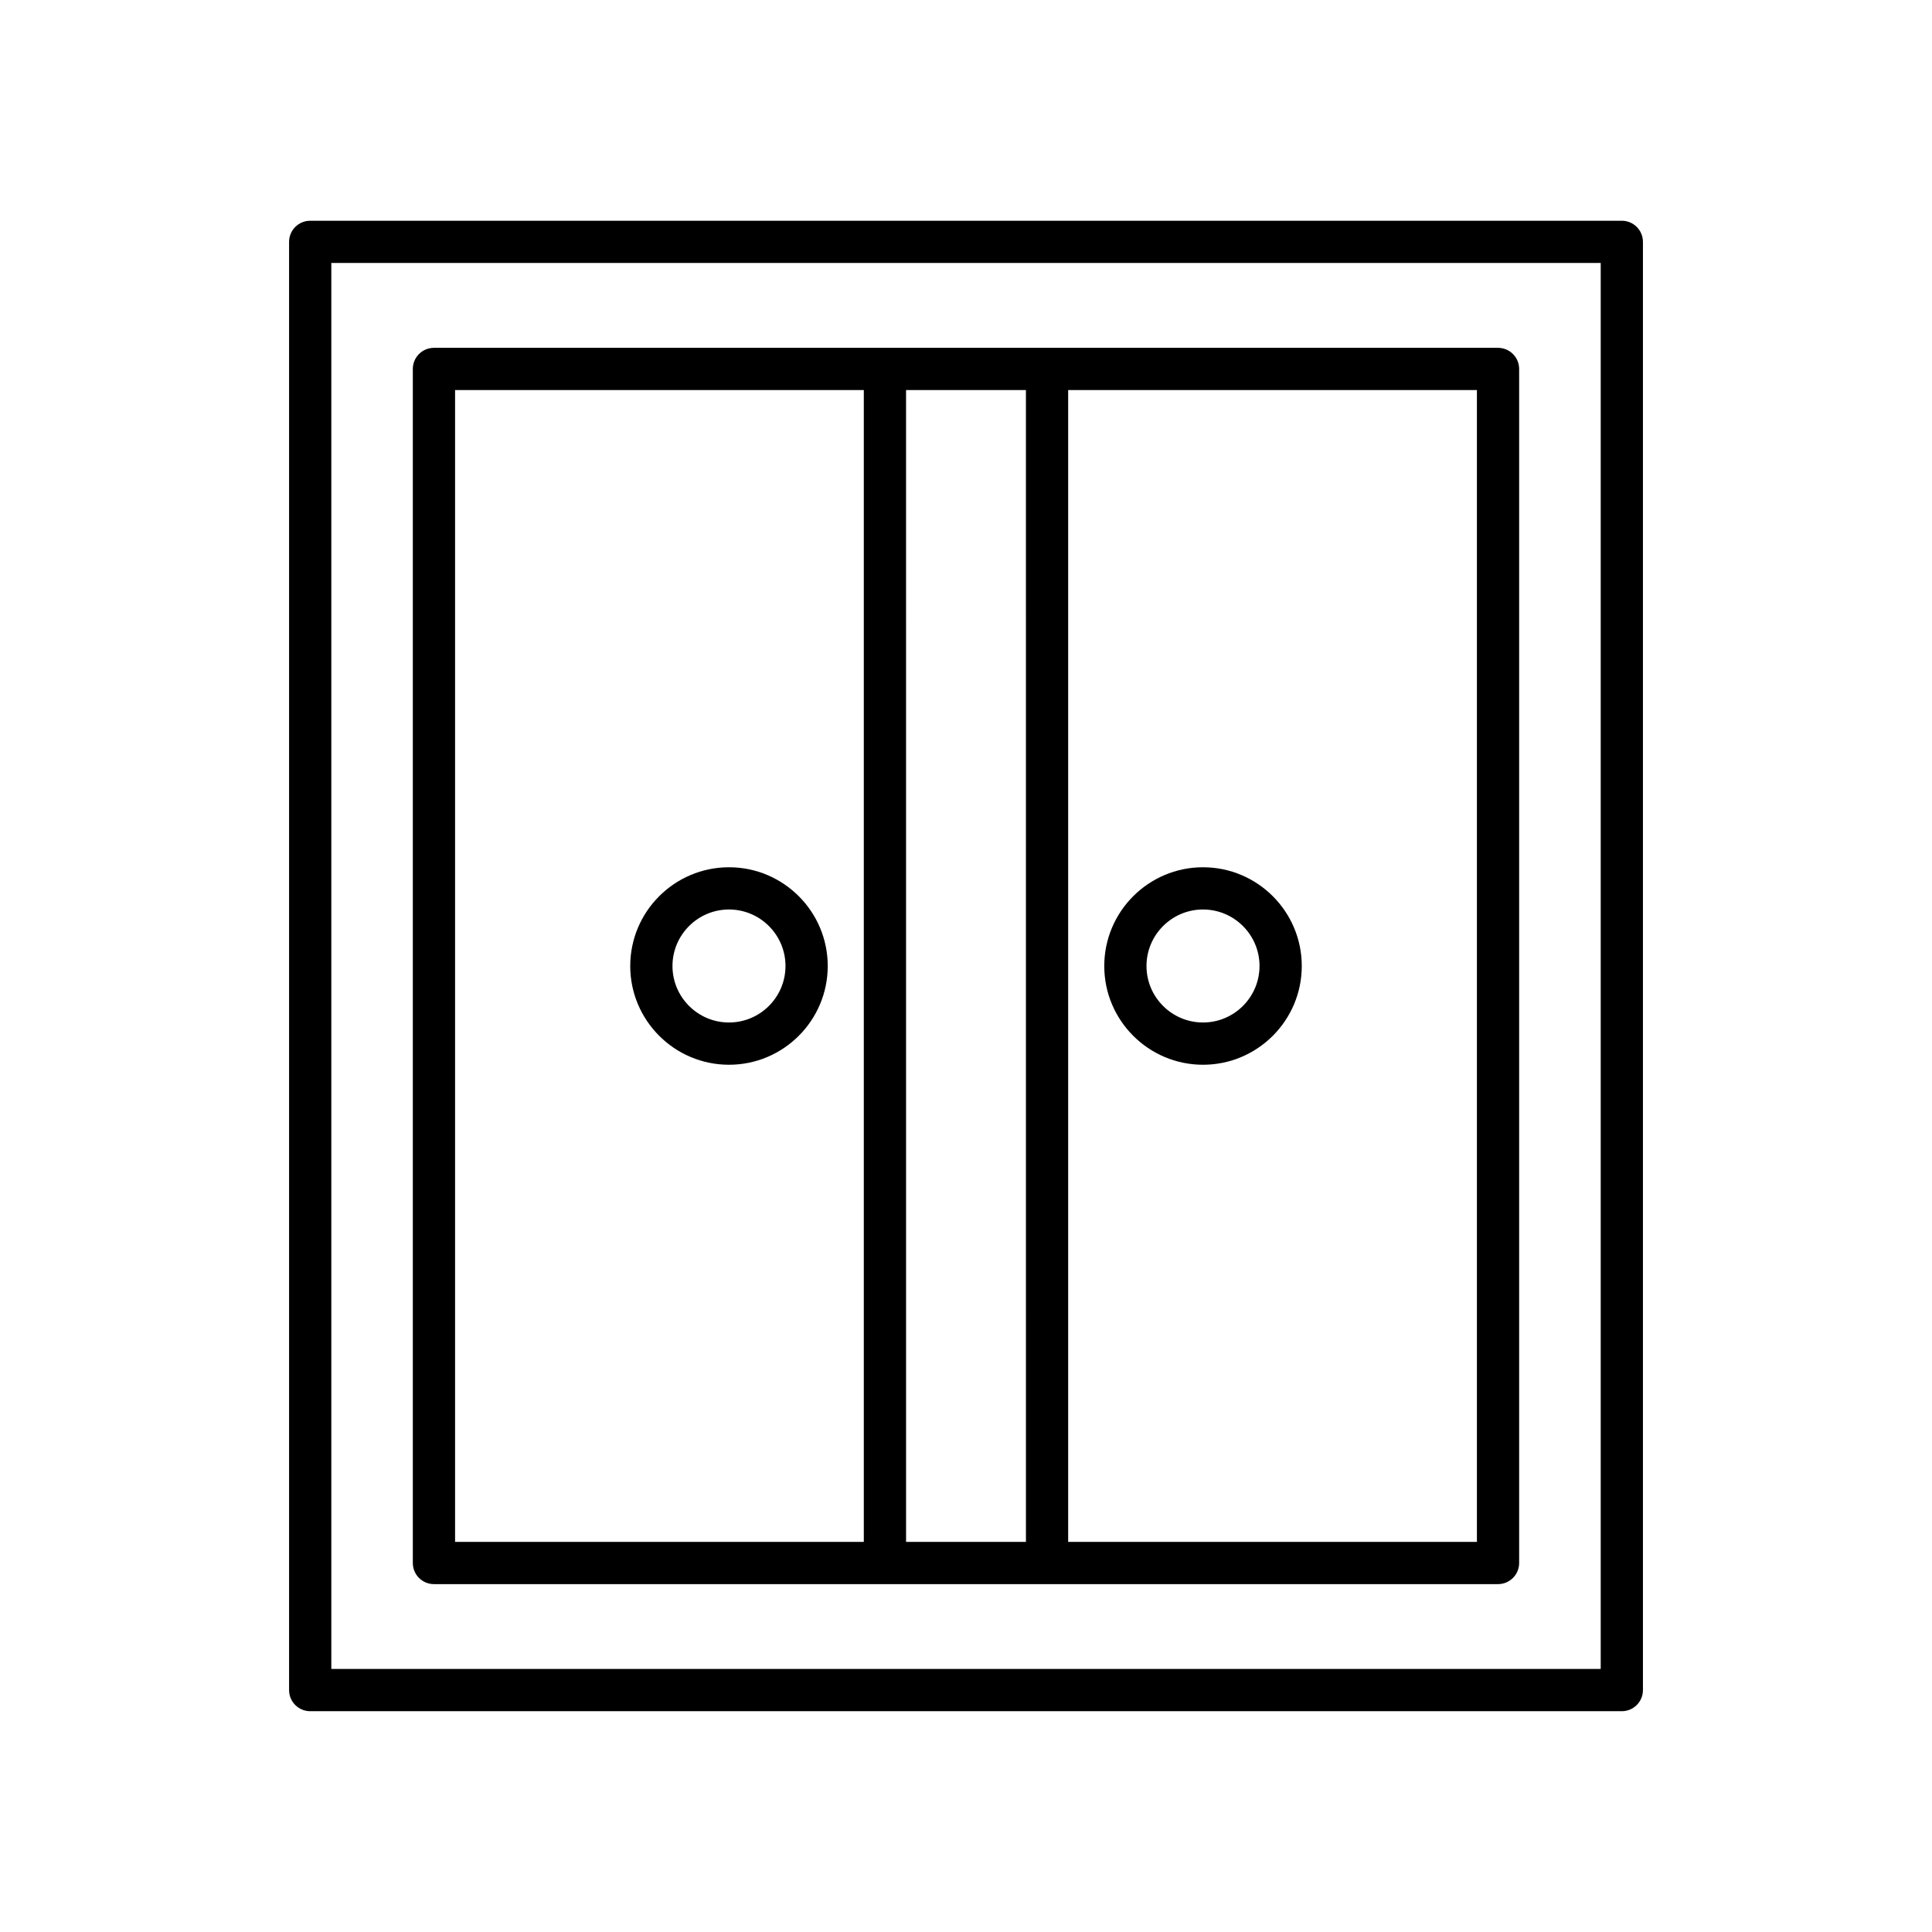
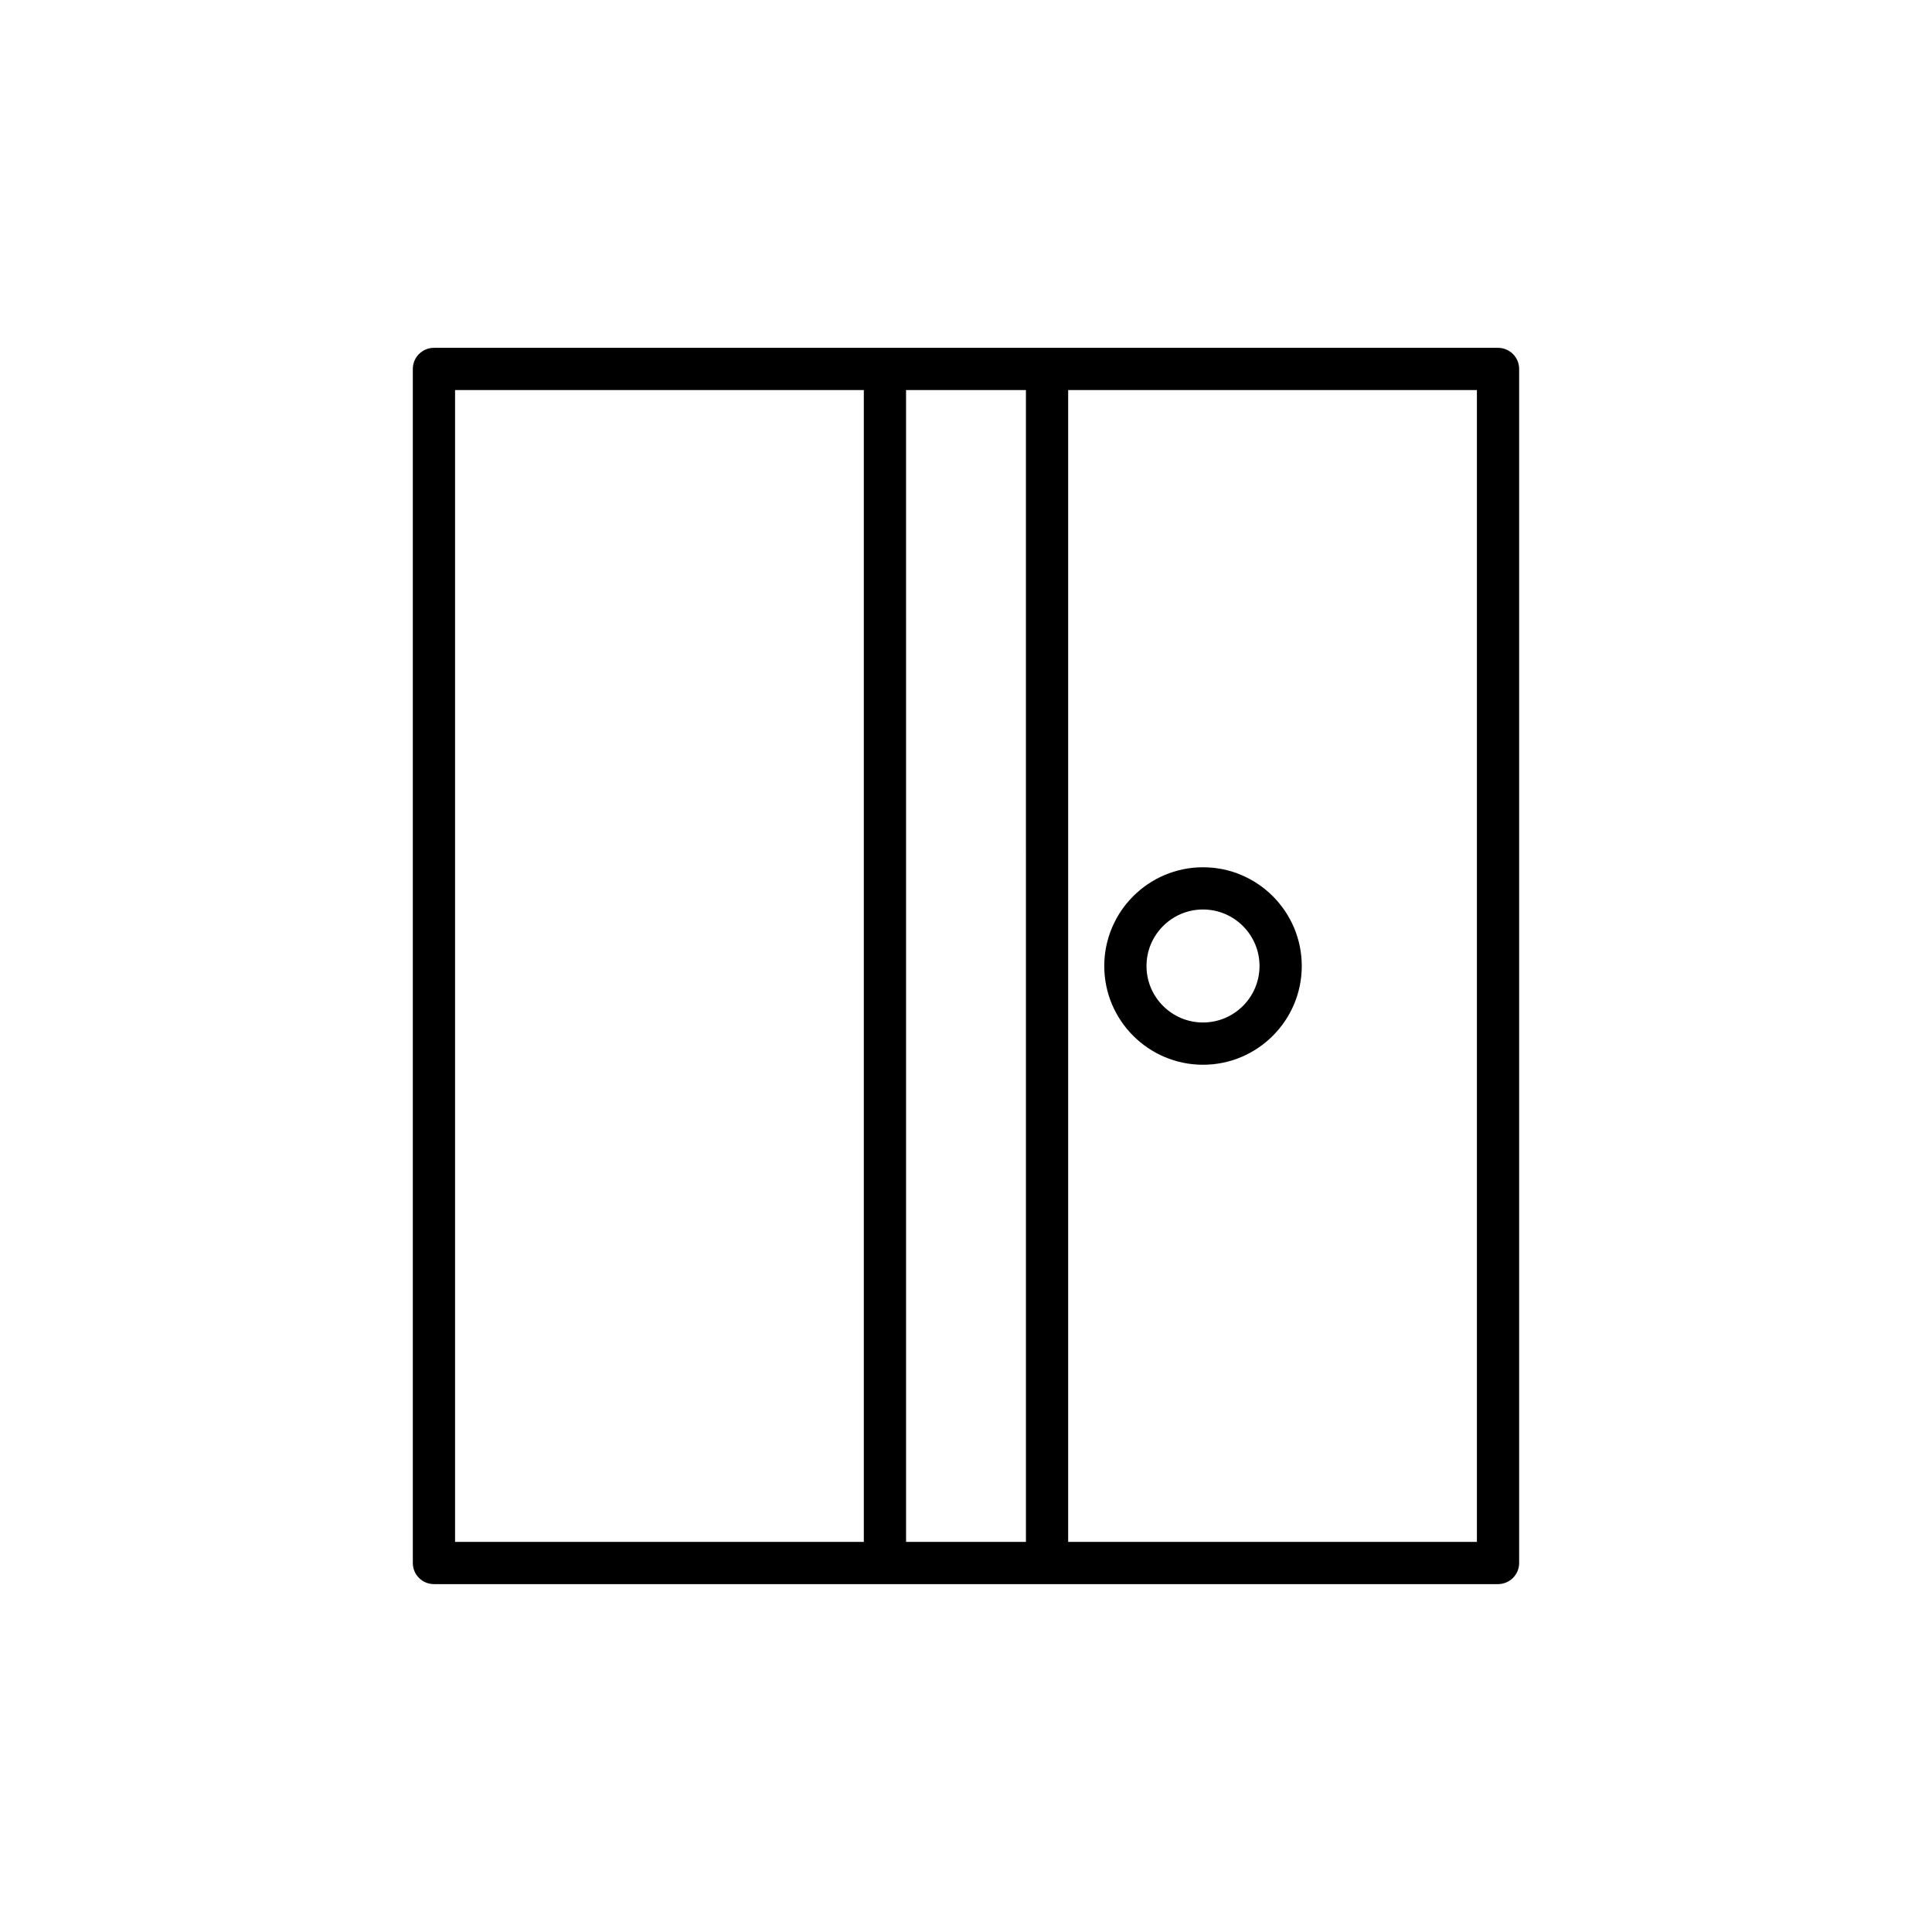
<svg xmlns="http://www.w3.org/2000/svg" fill="#000000" width="800px" height="800px" version="1.1" viewBox="144 144 512 512">
  <g>
    <path d="m540.99 236.18h-281.99c-3.09 0-5.598 2.504-5.598 5.598v316.43c0 3.094 2.508 5.598 5.598 5.598h281.99c3.09 0 5.598-2.504 5.598-5.598v-316.43c0-3.094-2.508-5.598-5.598-5.598zm-168.07 316.43h-108.32v-305.24h108.32zm42.965 0h-31.766l-0.004-305.24h31.766zm119.51 0h-108.32v-305.24h108.32z" />
-     <path d="m220.61 591.89c0 3.094 2.508 5.598 5.598 5.598h347.59c3.09 0 5.598-2.504 5.598-5.598v-383.79c0-3.094-2.508-5.598-5.598-5.598h-347.59c-3.09 0-5.598 2.504-5.598 5.598zm11.195-378.2h336.4v372.6h-336.4z" />
-     <path d="m337.19 426.17c14.43 0 26.168-11.738 26.168-26.168 0-14.434-11.738-26.168-26.168-26.168-14.434 0-26.172 11.738-26.172 26.168s11.738 26.168 26.172 26.168zm0-41.145c8.258 0 14.973 6.719 14.973 14.973s-6.715 14.973-14.973 14.973c-8.258 0.004-14.977-6.715-14.977-14.969 0-8.258 6.719-14.977 14.977-14.977z" />
    <path d="m462.81 426.17c14.434 0 26.172-11.738 26.172-26.168 0-14.434-11.738-26.168-26.172-26.168-14.43 0-26.168 11.738-26.168 26.168-0.004 14.43 11.738 26.168 26.168 26.168zm0-41.145c8.258 0 14.977 6.719 14.977 14.973s-6.719 14.973-14.977 14.973c-8.258 0.004-14.977-6.715-14.977-14.969 0-8.258 6.719-14.977 14.977-14.977z" />
  </g>
</svg>